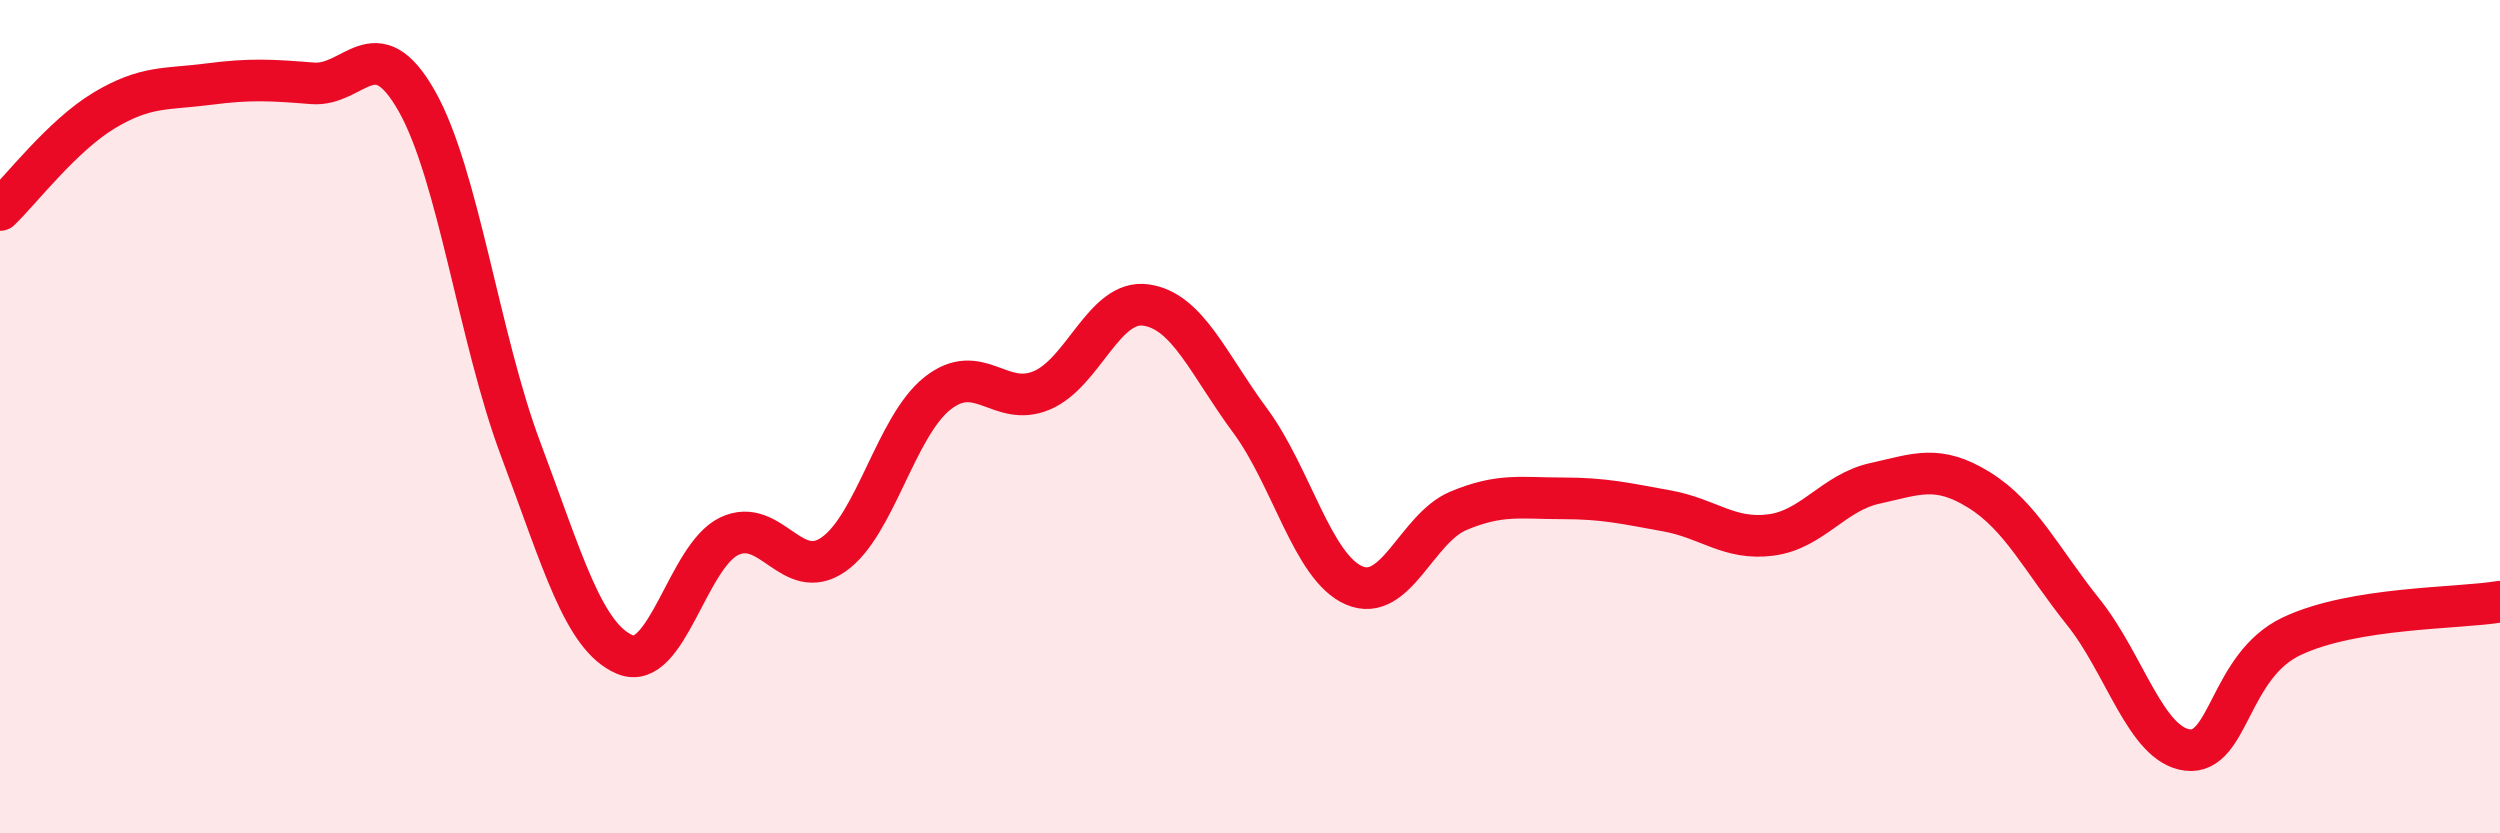
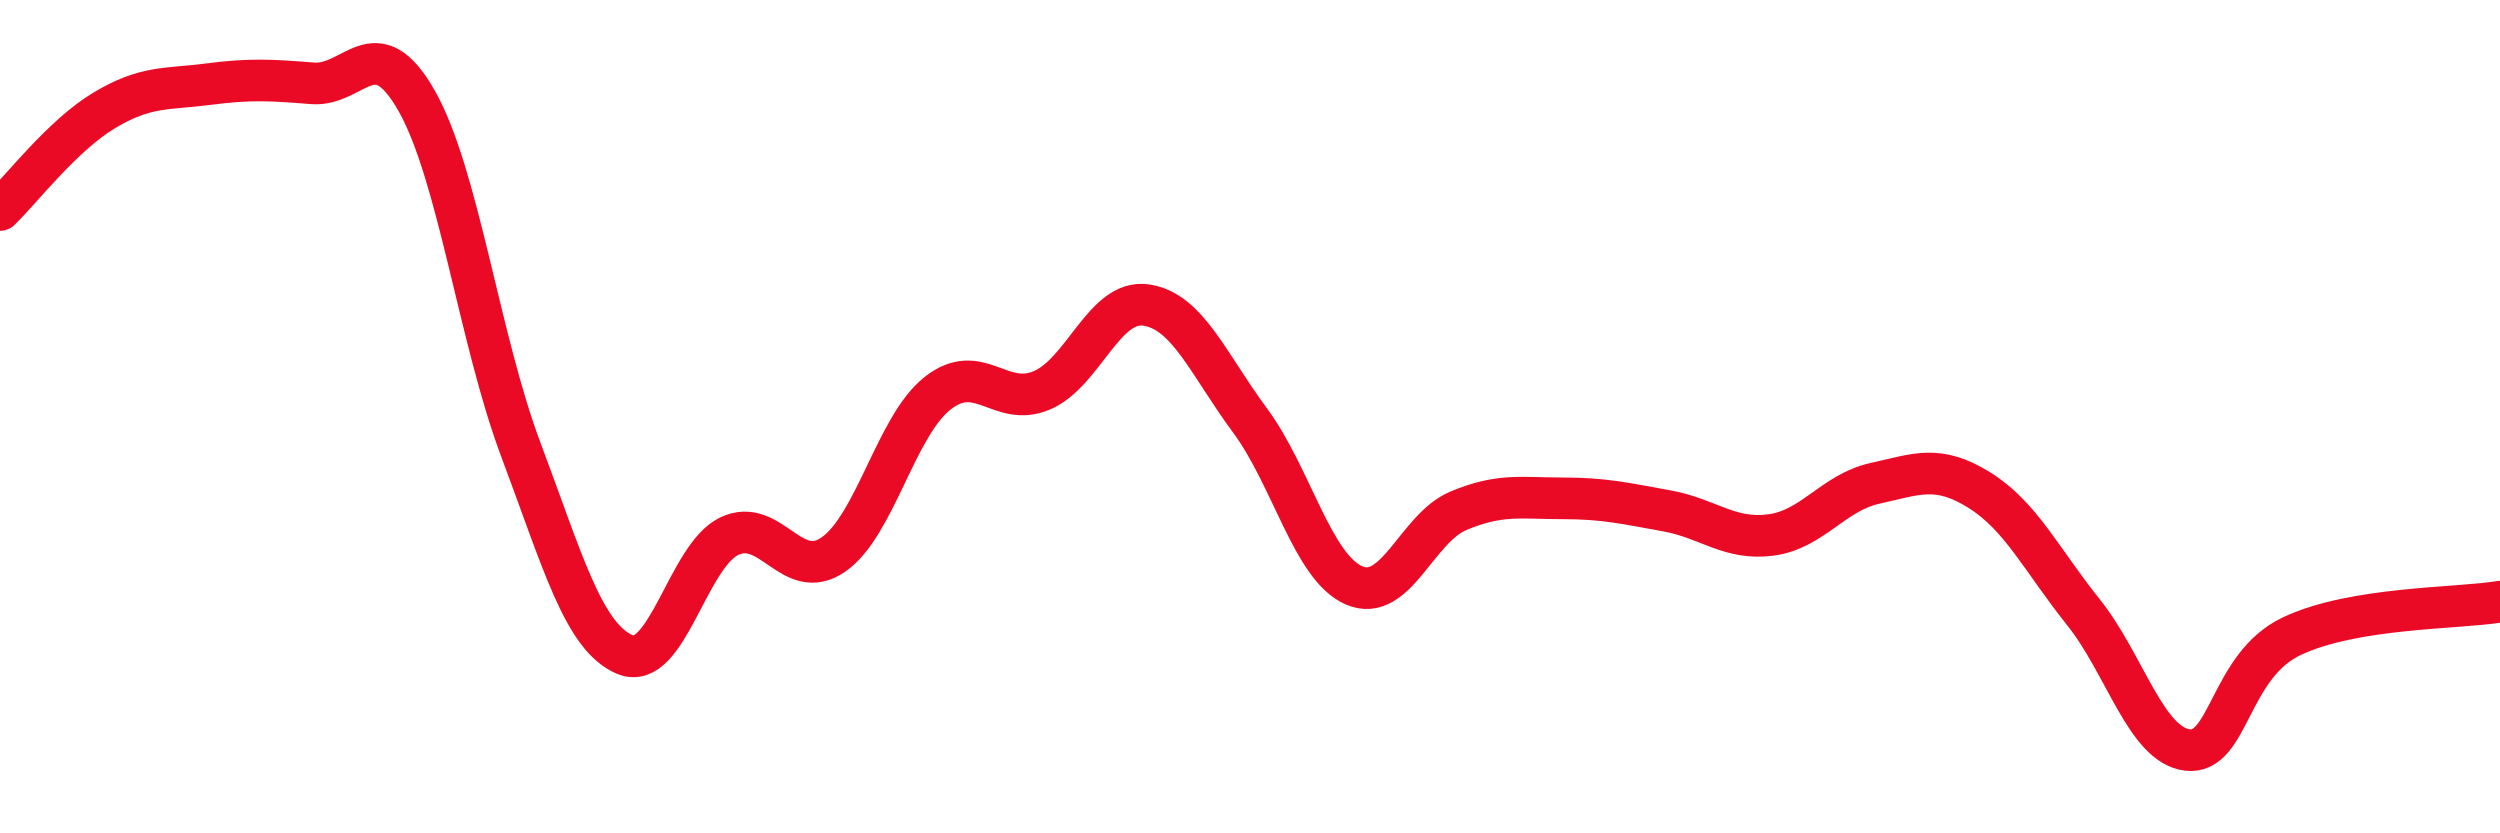
<svg xmlns="http://www.w3.org/2000/svg" width="60" height="20" viewBox="0 0 60 20">
-   <path d="M 0,5.04 C 0.5,4.56 1.5,3.25 2.5,2.65 C 3.5,2.05 4,2.15 5,2.02 C 6,1.89 6.5,1.92 7.5,2 C 8.5,2.08 9,0.66 10,2.42 C 11,4.18 11.5,8.13 12.5,10.79 C 13.5,13.45 14,15.29 15,15.71 C 16,16.13 16.5,13.35 17.5,12.87 C 18.5,12.39 19,14 20,13.31 C 21,12.62 21.5,10.23 22.5,9.44 C 23.5,8.65 24,9.79 25,9.37 C 26,8.95 26.5,7.18 27.5,7.32 C 28.5,7.46 29,8.74 30,10.09 C 31,11.44 31.5,13.62 32.5,14.05 C 33.5,14.48 34,12.68 35,12.26 C 36,11.84 36.5,11.96 37.5,11.96 C 38.5,11.96 39,12.08 40,12.26 C 41,12.44 41.5,12.97 42.5,12.84 C 43.5,12.71 44,11.82 45,11.6 C 46,11.38 46.5,11.14 47.5,11.76 C 48.5,12.38 49,13.44 50,14.69 C 51,15.94 51.5,17.88 52.5,18 C 53.5,18.12 53.5,15.98 55,15.27 C 56.5,14.56 59,14.61 60,14.44L60 20L0 20Z" fill="#EB0A25" opacity="0.1" stroke-linecap="round" stroke-linejoin="round" />
  <path d="M 0,5.04 C 0.5,4.56 1.5,3.25 2.5,2.65 C 3.5,2.05 4,2.15 5,2.02 C 6,1.89 6.5,1.92 7.5,2 C 8.5,2.08 9,0.66 10,2.42 C 11,4.18 11.5,8.13 12.5,10.79 C 13.5,13.45 14,15.29 15,15.71 C 16,16.13 16.5,13.35 17.5,12.87 C 18.5,12.39 19,14 20,13.31 C 21,12.62 21.5,10.23 22.5,9.44 C 23.5,8.65 24,9.79 25,9.37 C 26,8.95 26.5,7.18 27.5,7.32 C 28.5,7.46 29,8.74 30,10.09 C 31,11.44 31.5,13.62 32.5,14.05 C 33.5,14.48 34,12.68 35,12.26 C 36,11.84 36.5,11.96 37.5,11.96 C 38.5,11.96 39,12.08 40,12.26 C 41,12.44 41.5,12.97 42.5,12.84 C 43.5,12.71 44,11.82 45,11.6 C 46,11.38 46.5,11.14 47.5,11.76 C 48.5,12.38 49,13.44 50,14.69 C 51,15.94 51.5,17.88 52.5,18 C 53.5,18.12 53.5,15.98 55,15.27 C 56.5,14.56 59,14.61 60,14.44" stroke="#EB0A25" stroke-width="1" fill="none" stroke-linecap="round" stroke-linejoin="round" />
</svg>